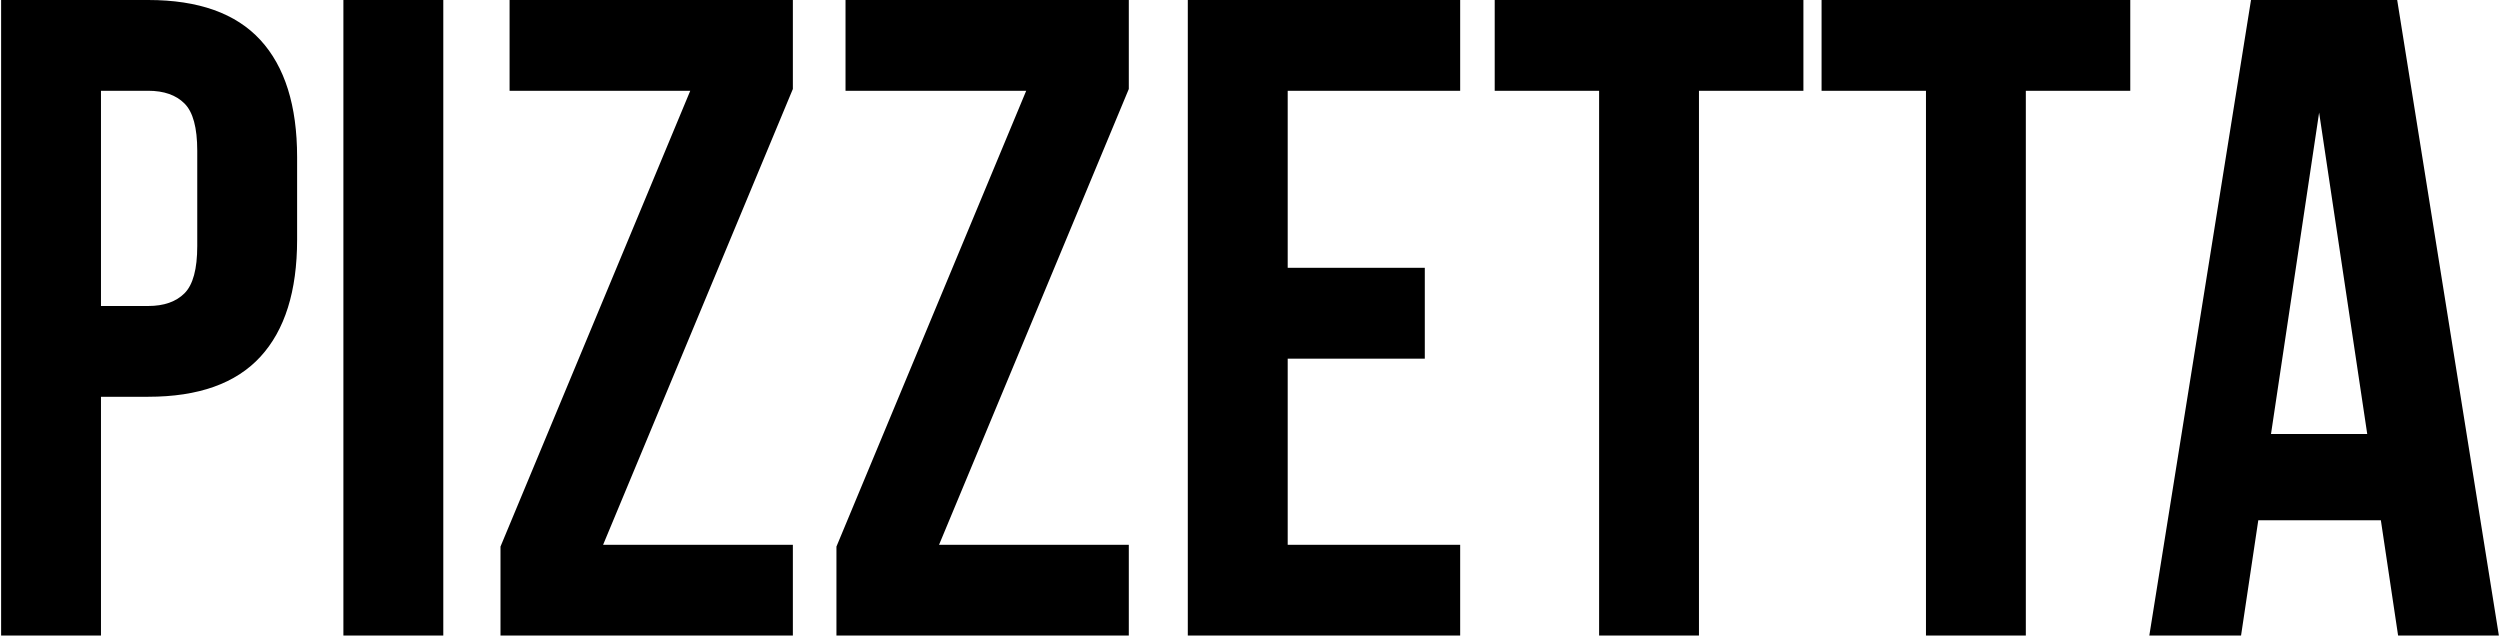
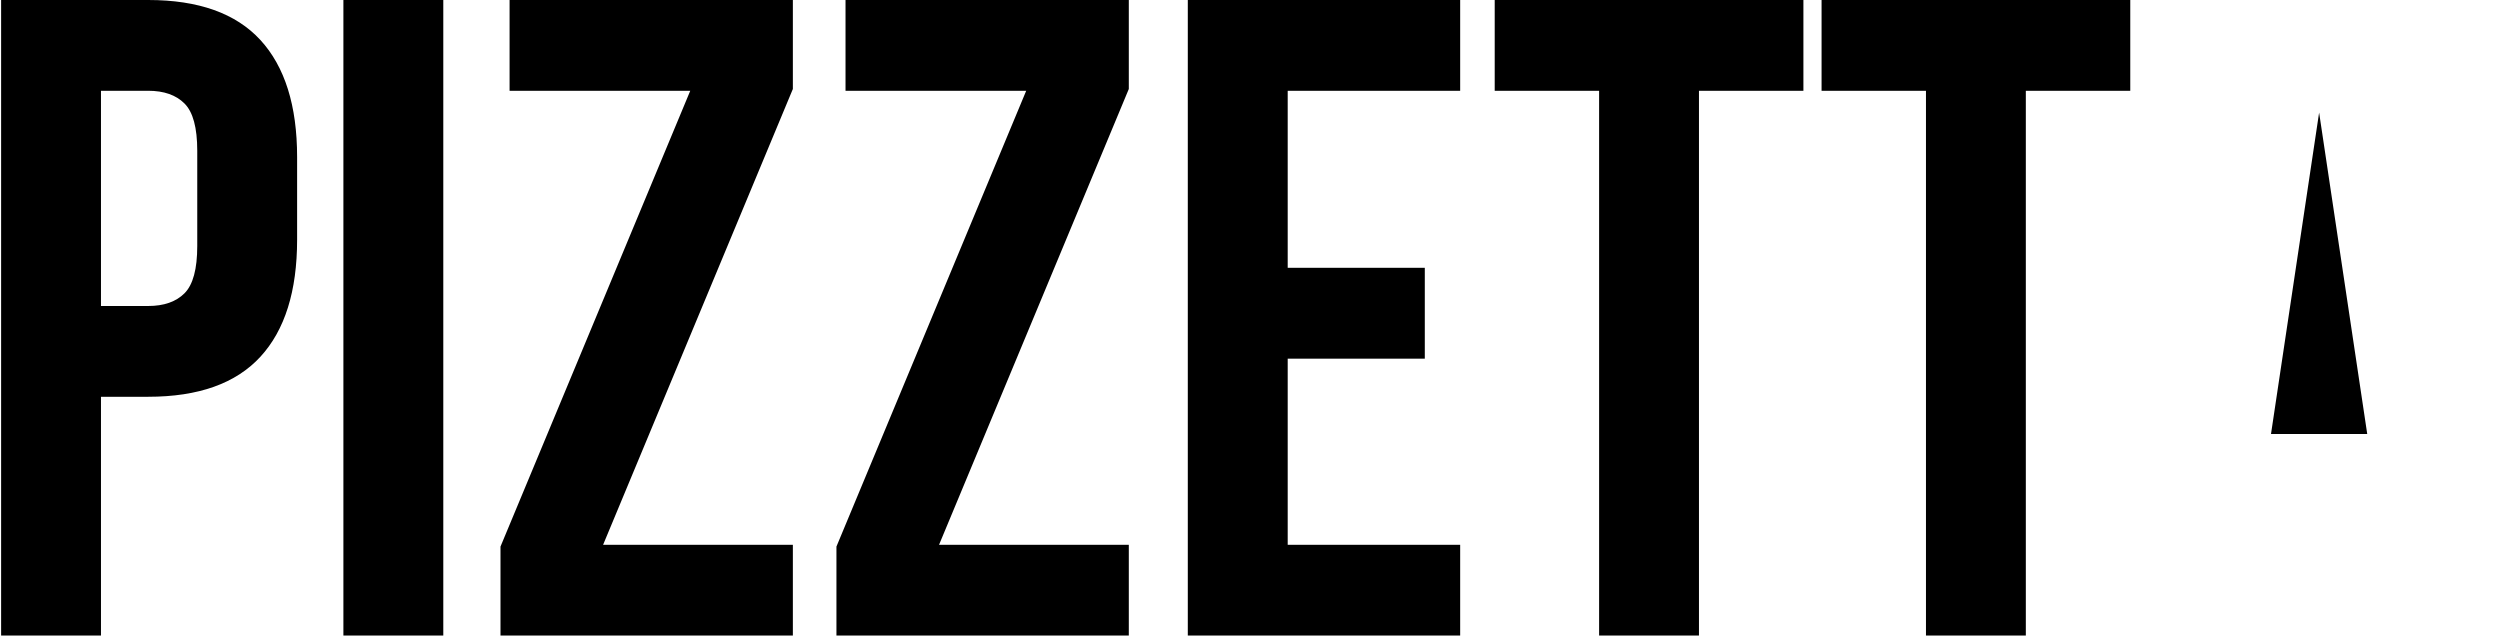
<svg xmlns="http://www.w3.org/2000/svg" xml:space="preserve" width="1420px" height="361px" version="1.0" style="shape-rendering:geometricPrecision; text-rendering:geometricPrecision; image-rendering:optimizeQuality; fill-rule:evenodd; clip-rule:evenodd" viewBox="0 0 62707 15956">
  <defs>
    <style type="text/css"> .fil0 {fill:black;fill-rule:nonzero} </style>
  </defs>
  <g id="Слой_x0020_1">
-     <path class="fil0" d="M3693 0c1261,0 2199,334 2815,1003 615,669 923,1649 923,2940l0 2075c0,1291 -308,2272 -923,2940 -616,669 -1554,1003 -2815,1003l-1186 0 0 5995 -2507 0 0 -15956 3693 0zm-1186 2279l0 5403 1186 0c395,0 699,-107 911,-319 213,-213 320,-608 320,-1186l0 -2393c0,-578 -107,-973 -320,-1185 -212,-213 -516,-320 -911,-320l-1186 0zm6086 -2279l2508 0 0 15956 -2508 0 0 -15956zm11284 0l0 2234 -4764 11443 4764 0 0 2279 -7340 0 0 -2234 4764 -11443 -4536 0 0 -2279 7112 0zm8434 0l0 2234 -4764 11443 4764 0 0 2279 -7340 0 0 -2234 4764 -11443 -4536 0 0 -2279 7112 0zm3989 6724l3442 0 0 2280 -3442 0 0 4673 4330 0 0 2279 -6838 0 0 -15956 6838 0 0 2279 -4330 0 0 4445zm5197 -6724l7750 0 0 2279 -2622 0 0 13677 -2507 0 0 -13677 -2621 0 0 -2279zm8206 0l7750 0 0 2279 -2622 0 0 13677 -2507 0 0 -13677 -2621 0 0 -2279zm17004 15956l-2530 0 -433 -2895 -3077 0 -433 2895 -2303 0 2553 -15956 3670 0 2553 15956zm-5721 -5060l2416 0 -1208 -8070 -1208 8070z" />
+     <path class="fil0" d="M3693 0c1261,0 2199,334 2815,1003 615,669 923,1649 923,2940l0 2075c0,1291 -308,2272 -923,2940 -616,669 -1554,1003 -2815,1003l-1186 0 0 5995 -2507 0 0 -15956 3693 0zm-1186 2279l0 5403 1186 0c395,0 699,-107 911,-319 213,-213 320,-608 320,-1186l0 -2393c0,-578 -107,-973 -320,-1185 -212,-213 -516,-320 -911,-320l-1186 0zm6086 -2279l2508 0 0 15956 -2508 0 0 -15956zm11284 0l0 2234 -4764 11443 4764 0 0 2279 -7340 0 0 -2234 4764 -11443 -4536 0 0 -2279 7112 0zm8434 0l0 2234 -4764 11443 4764 0 0 2279 -7340 0 0 -2234 4764 -11443 -4536 0 0 -2279 7112 0zm3989 6724l3442 0 0 2280 -3442 0 0 4673 4330 0 0 2279 -6838 0 0 -15956 6838 0 0 2279 -4330 0 0 4445zm5197 -6724l7750 0 0 2279 -2622 0 0 13677 -2507 0 0 -13677 -2621 0 0 -2279zm8206 0l7750 0 0 2279 -2622 0 0 13677 -2507 0 0 -13677 -2621 0 0 -2279zm17004 15956zm-5721 -5060l2416 0 -1208 -8070 -1208 8070z" />
  </g>
</svg>